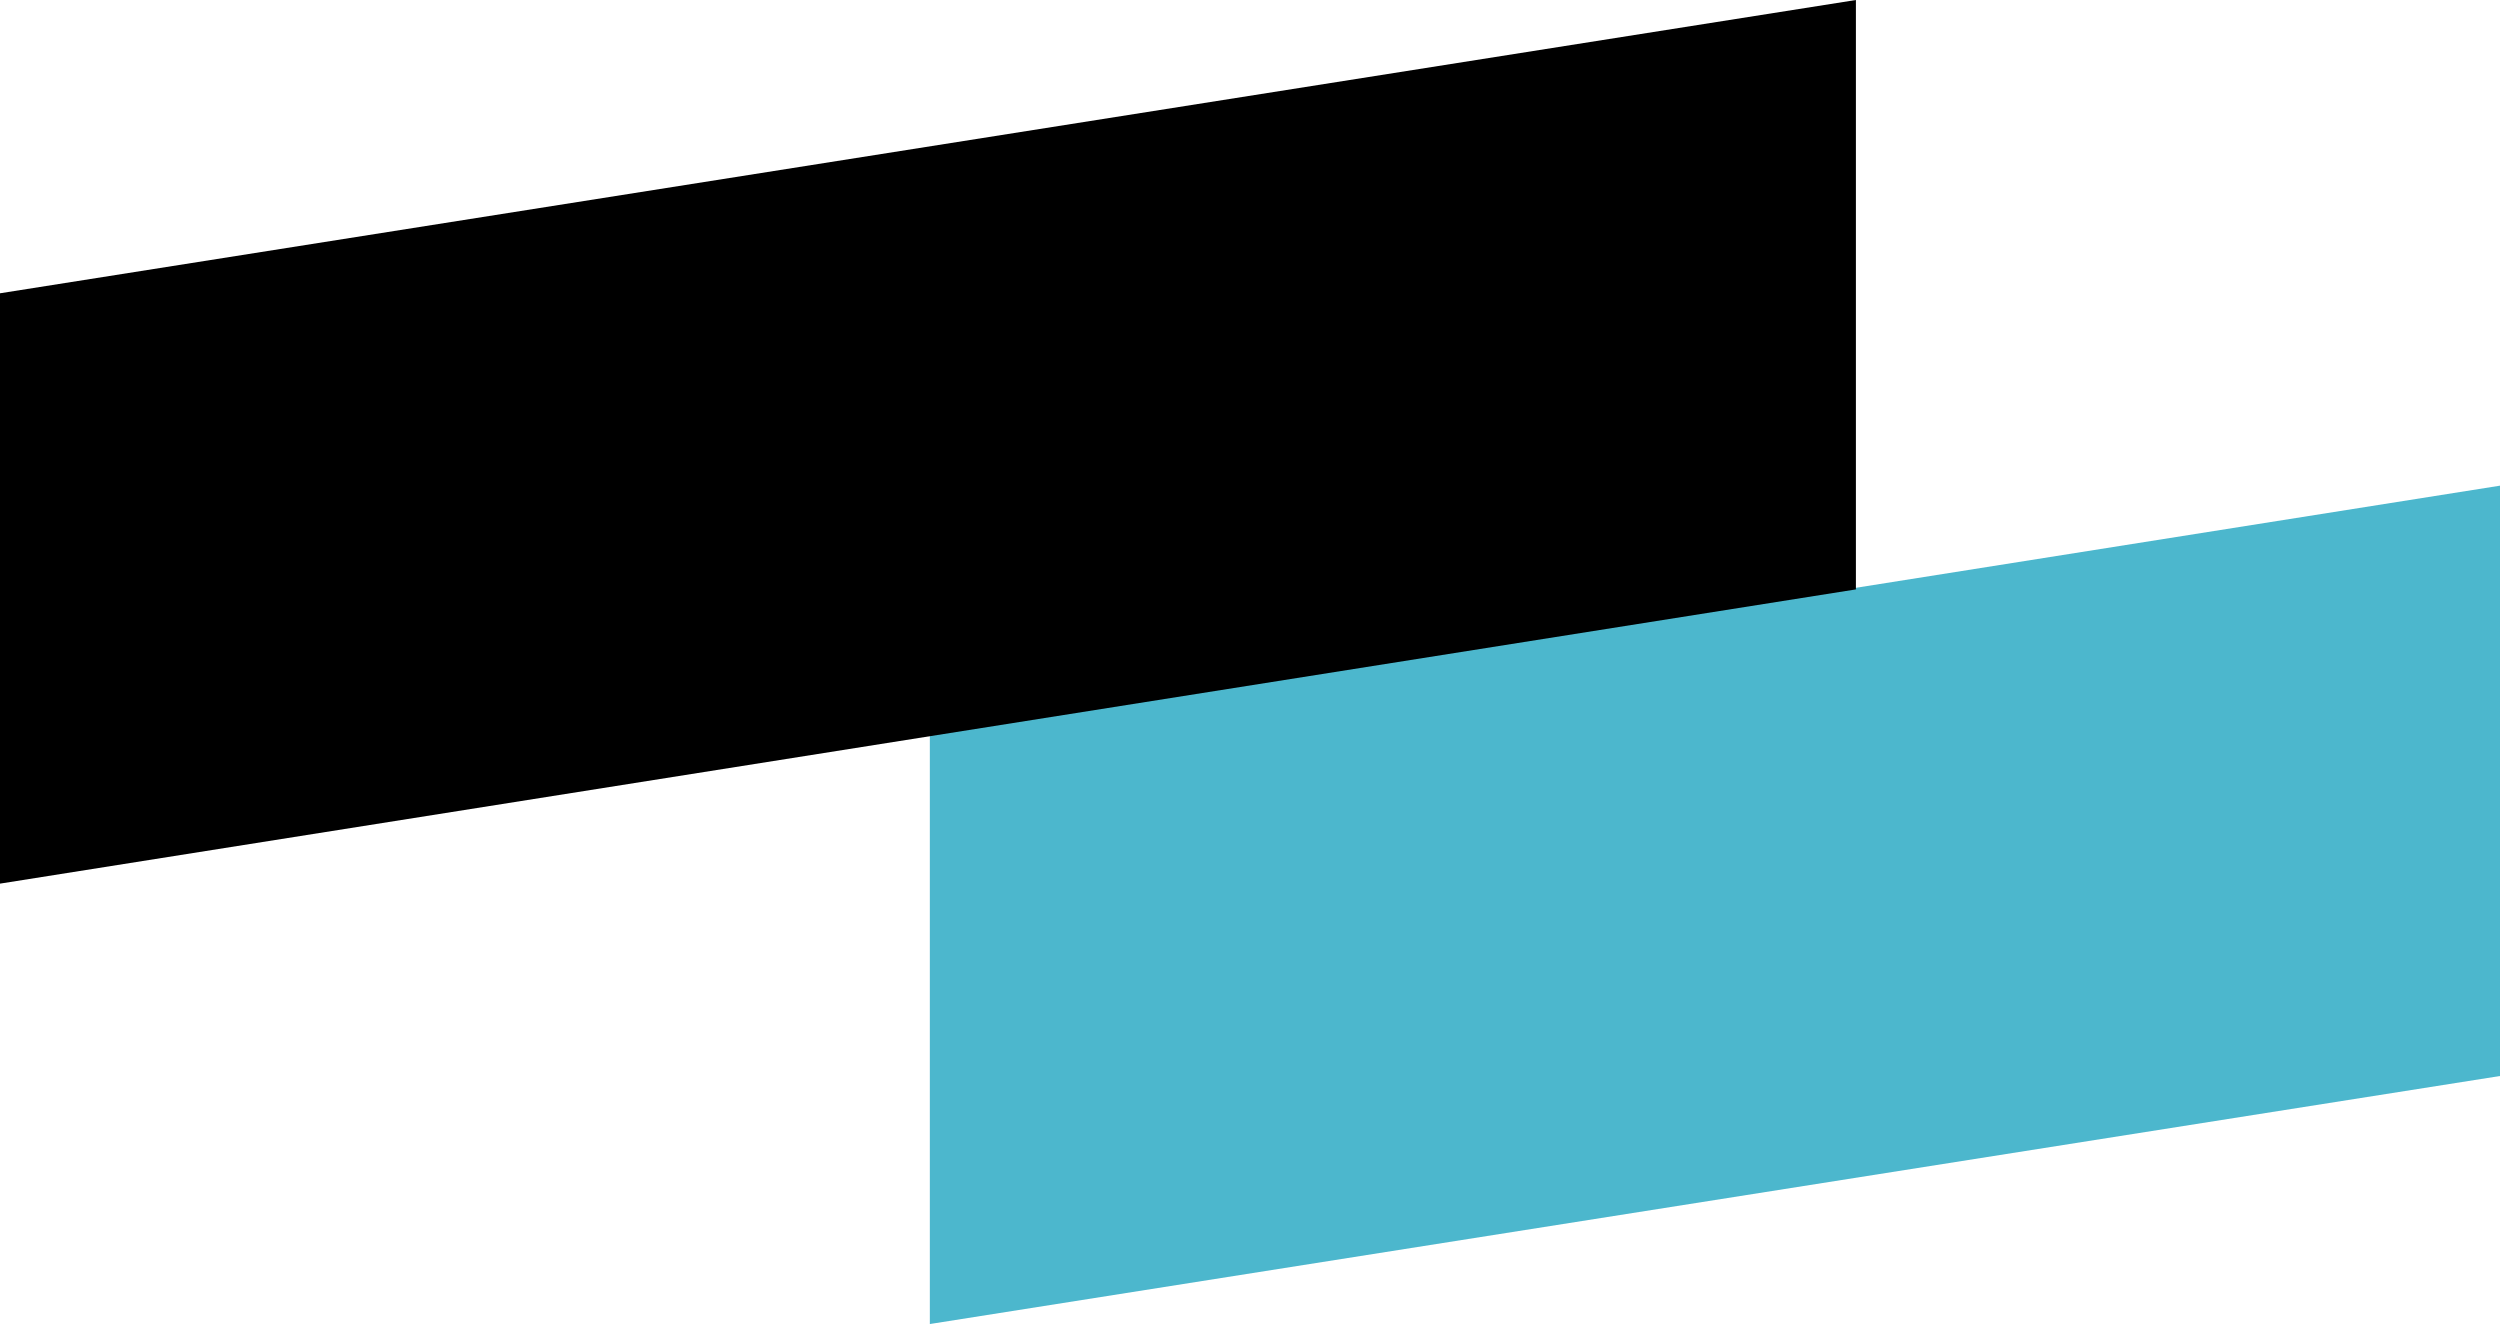
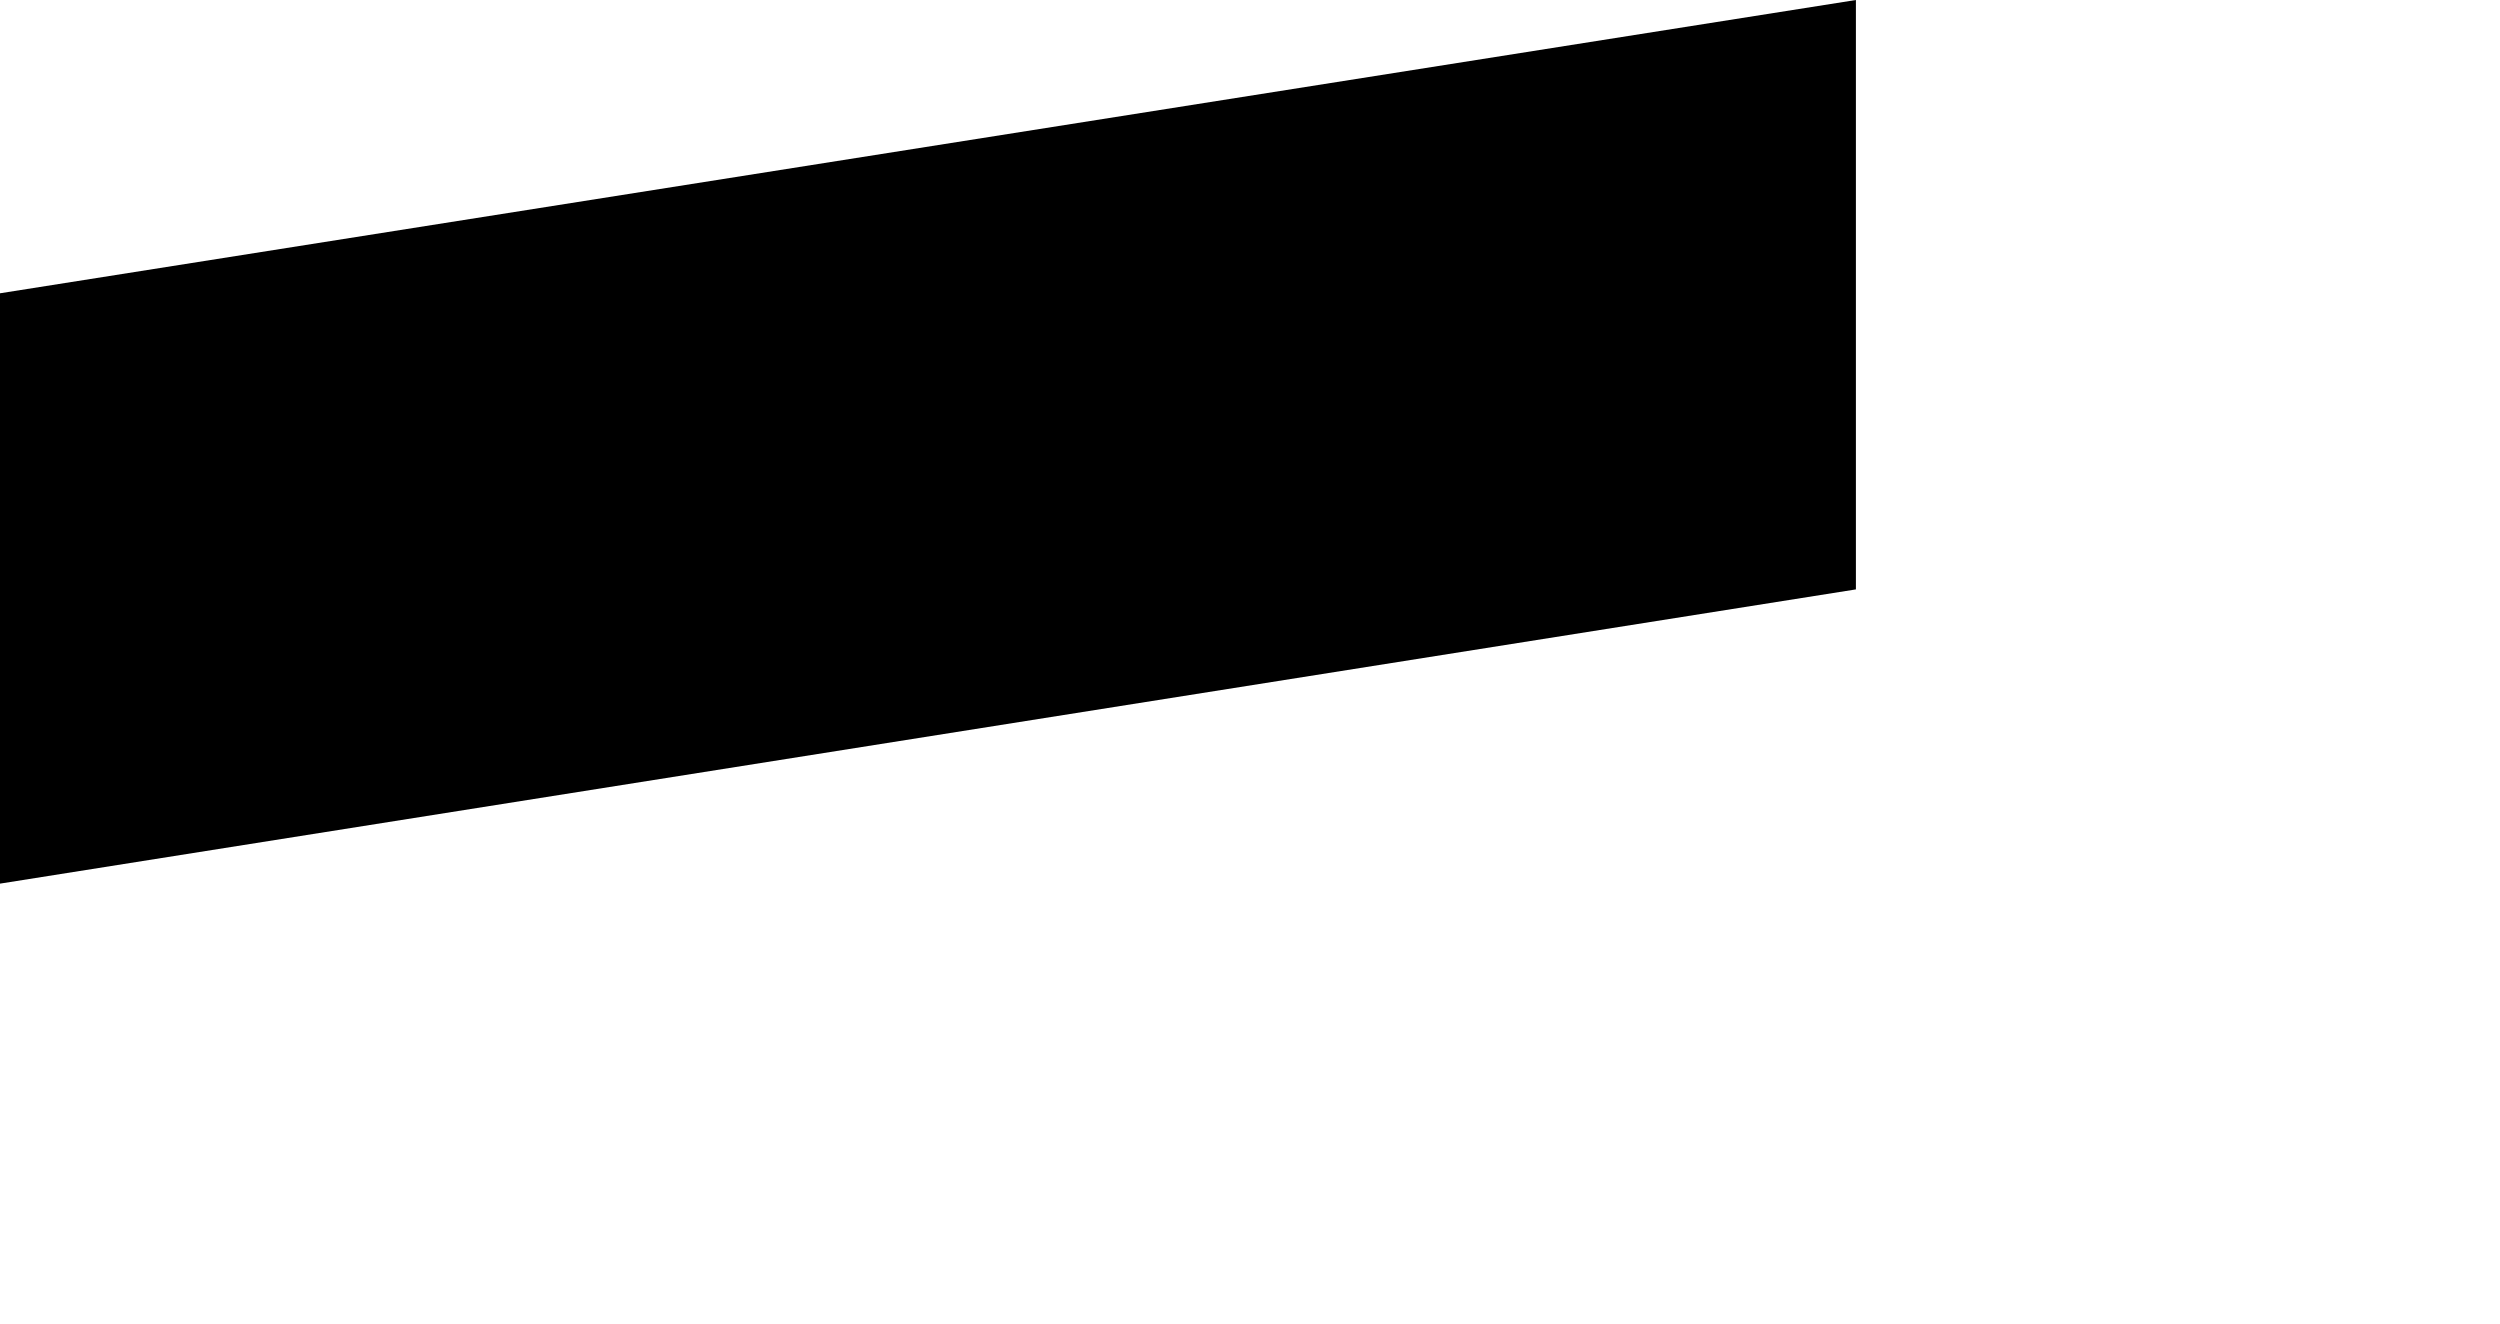
<svg xmlns="http://www.w3.org/2000/svg" version="1.1" id="Capa_1" x="0px" y="0px" viewBox="0 0 265.1 140.4" style="enable-background:new 0 0 265.1 140.4;" xml:space="preserve">
  <style type="text/css">
	.st0{fill:#4CB7CD;}
</style>
  <g>
-     <polygon class="st0" points="265.1,51.5 98.6,77.9 98.6,140.4 265.1,114.1  " />
    <polygon points="196.8,62.5 196.8,0 0,31.1 0,93.7  " />
  </g>
</svg>